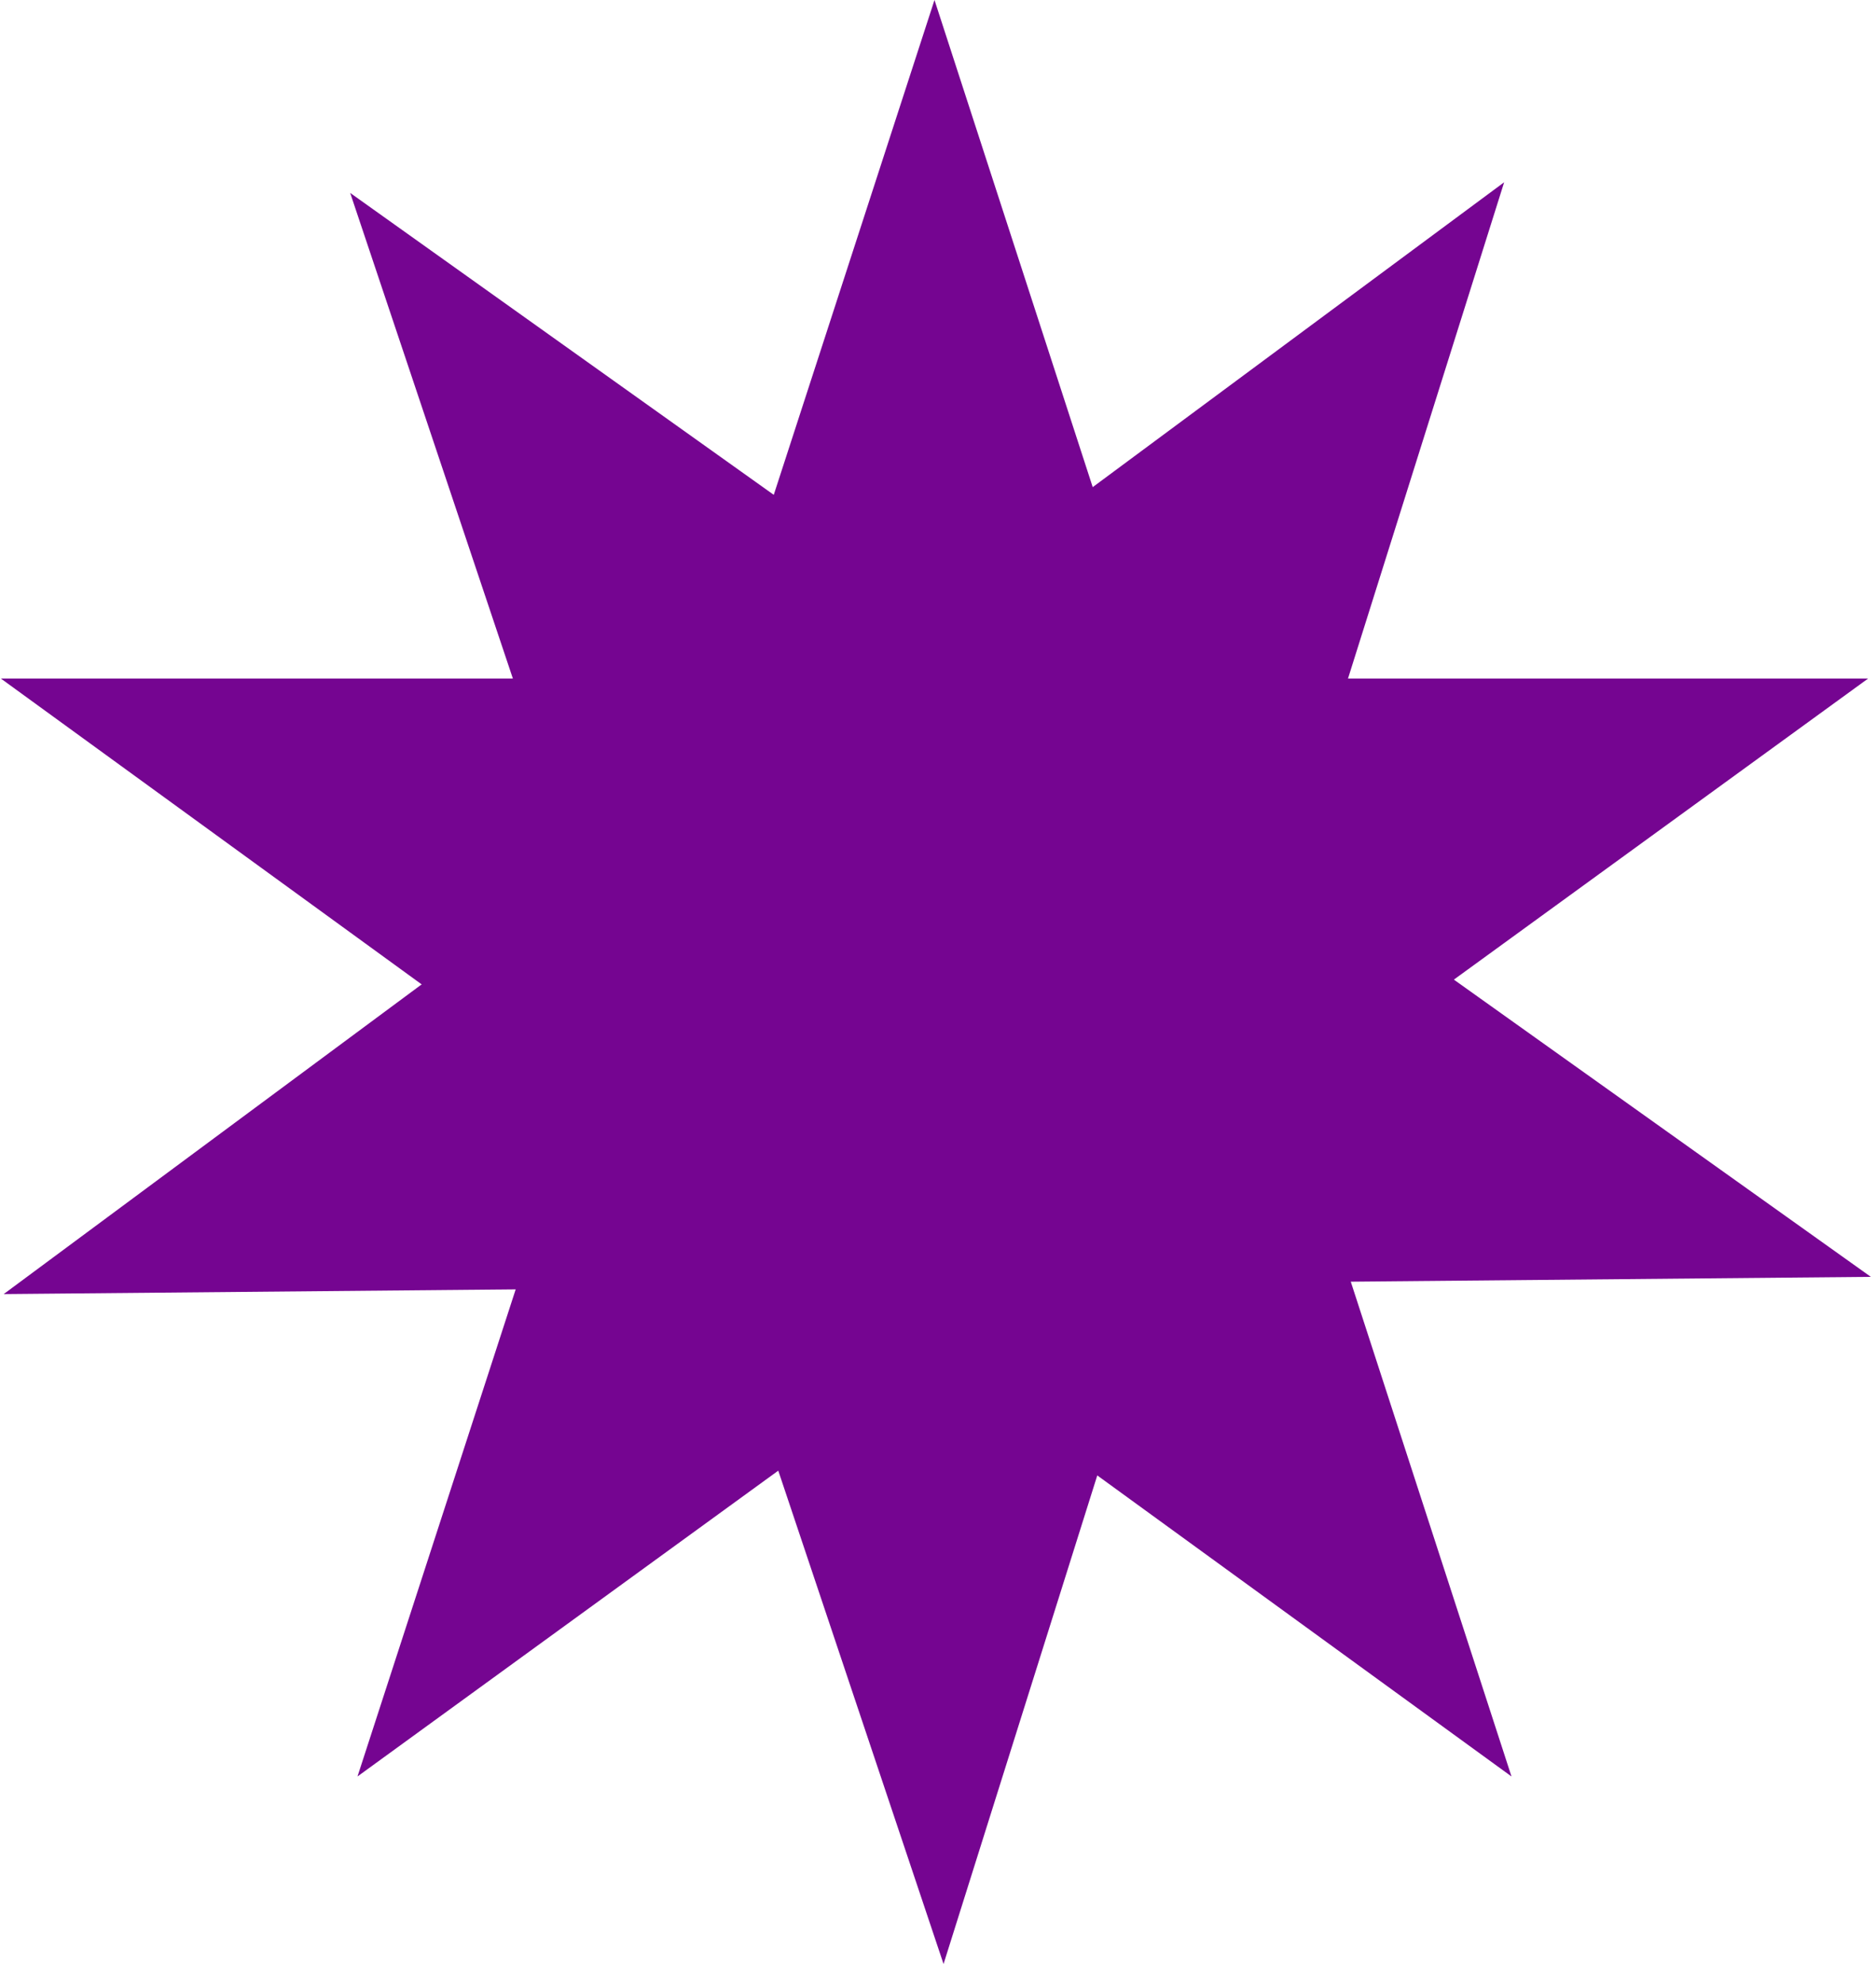
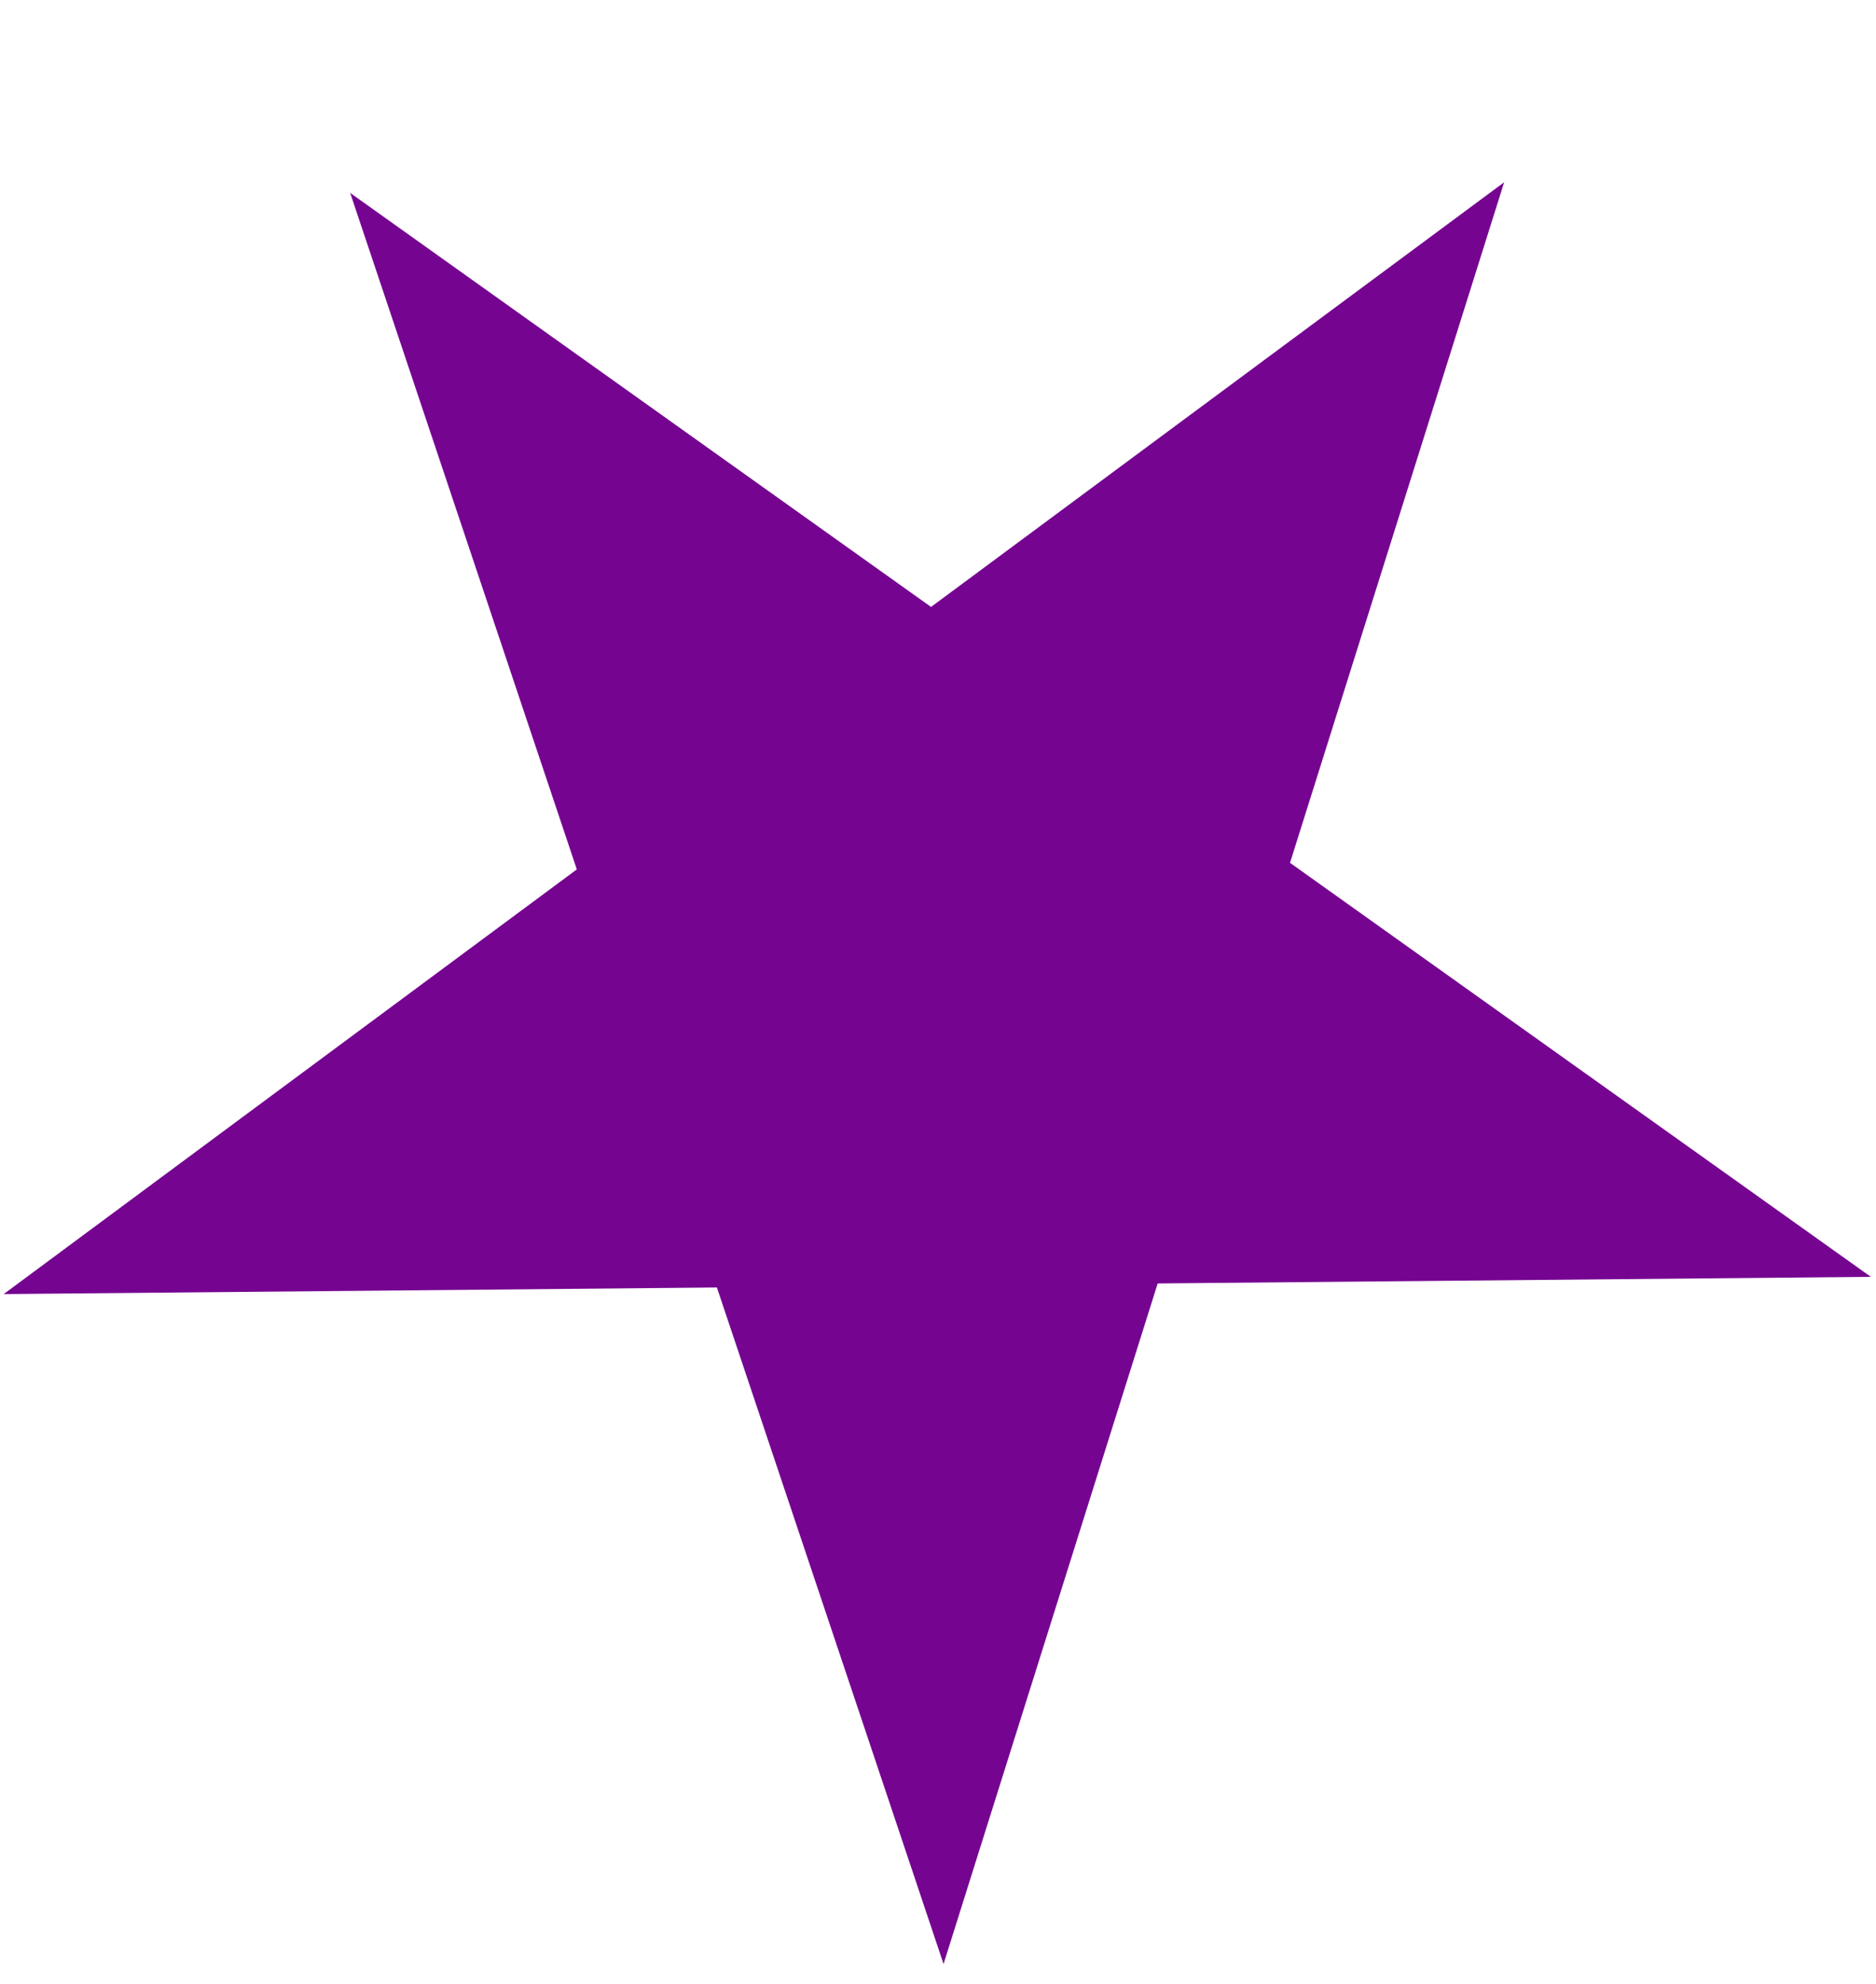
<svg xmlns="http://www.w3.org/2000/svg" width="70" height="74" viewBox="0 0 70 74" fill="none">
-   <path d="M34.869 0L43.093 25.31H69.706L48.175 40.953L56.399 66.263L34.869 50.621L13.339 66.263L21.562 40.953L0.032 25.31H26.645L34.869 0Z" fill="#750591" />
  <path d="M56.125 6.799L48.135 32.184L69.808 47.627L43.197 47.873L35.207 73.258L26.75 48.024L0.138 48.27L21.523 32.429L13.066 7.196L34.74 22.639L56.125 6.799Z" fill="#750591" />
</svg>